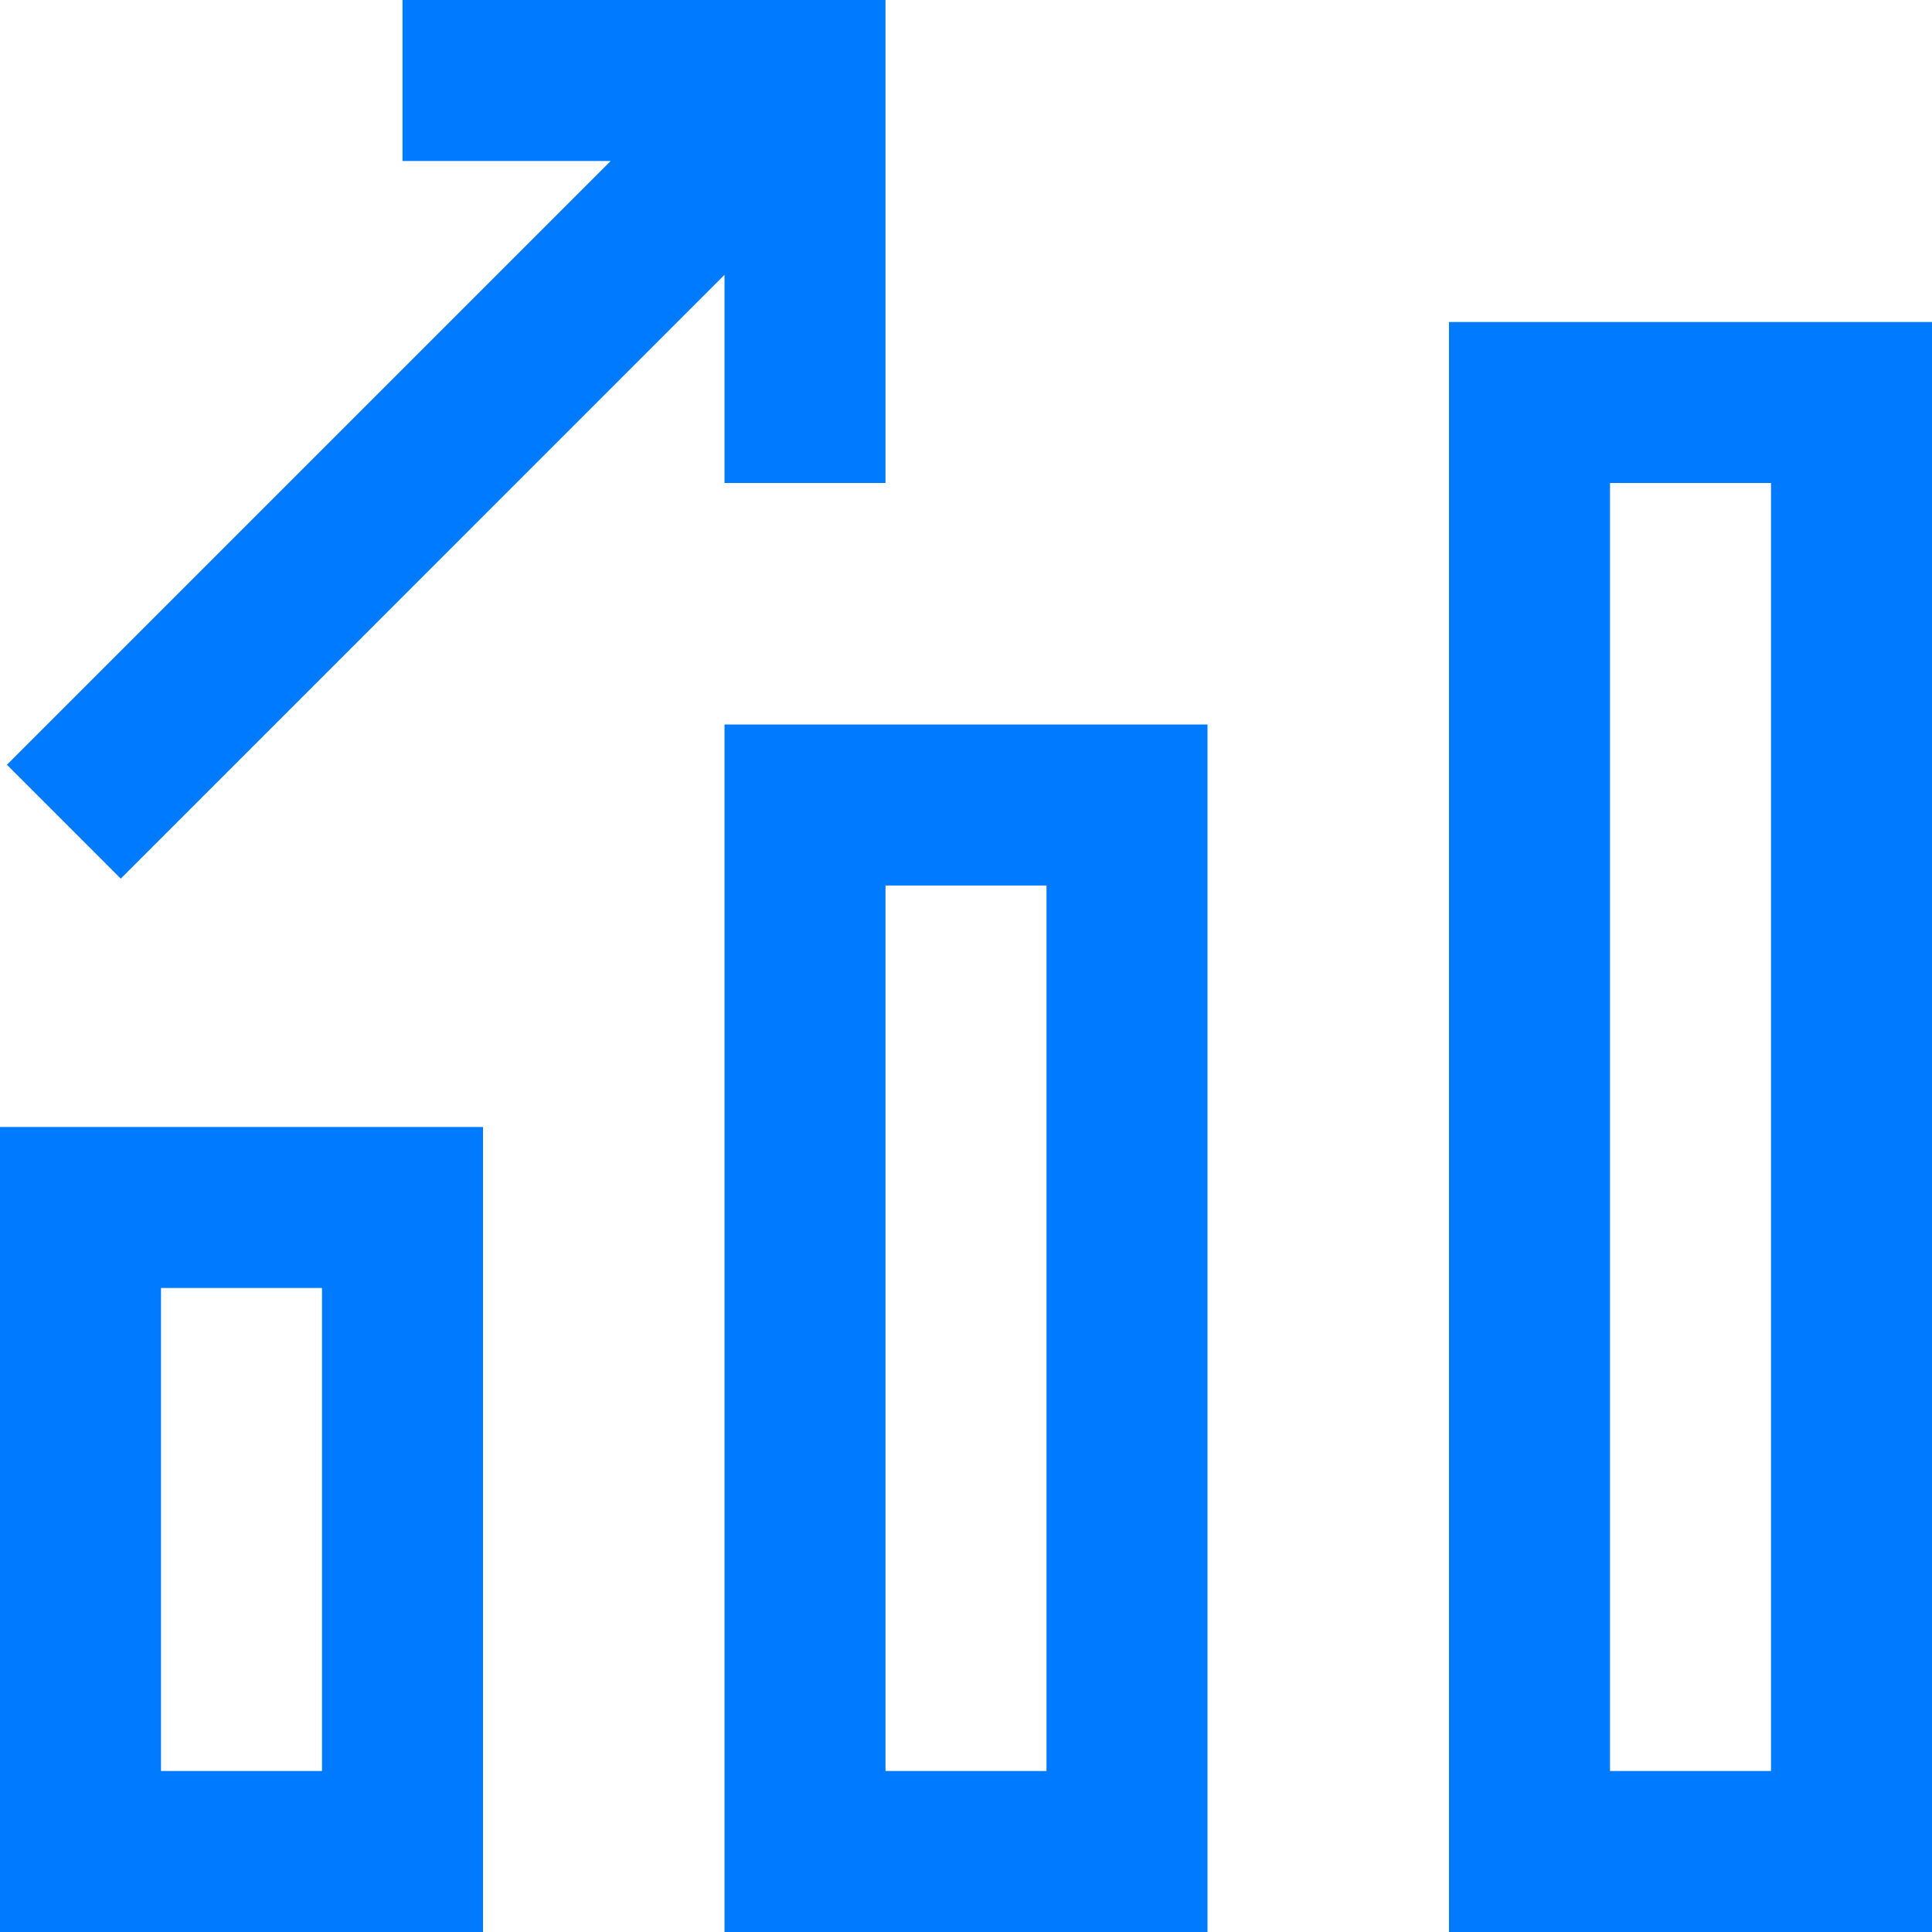
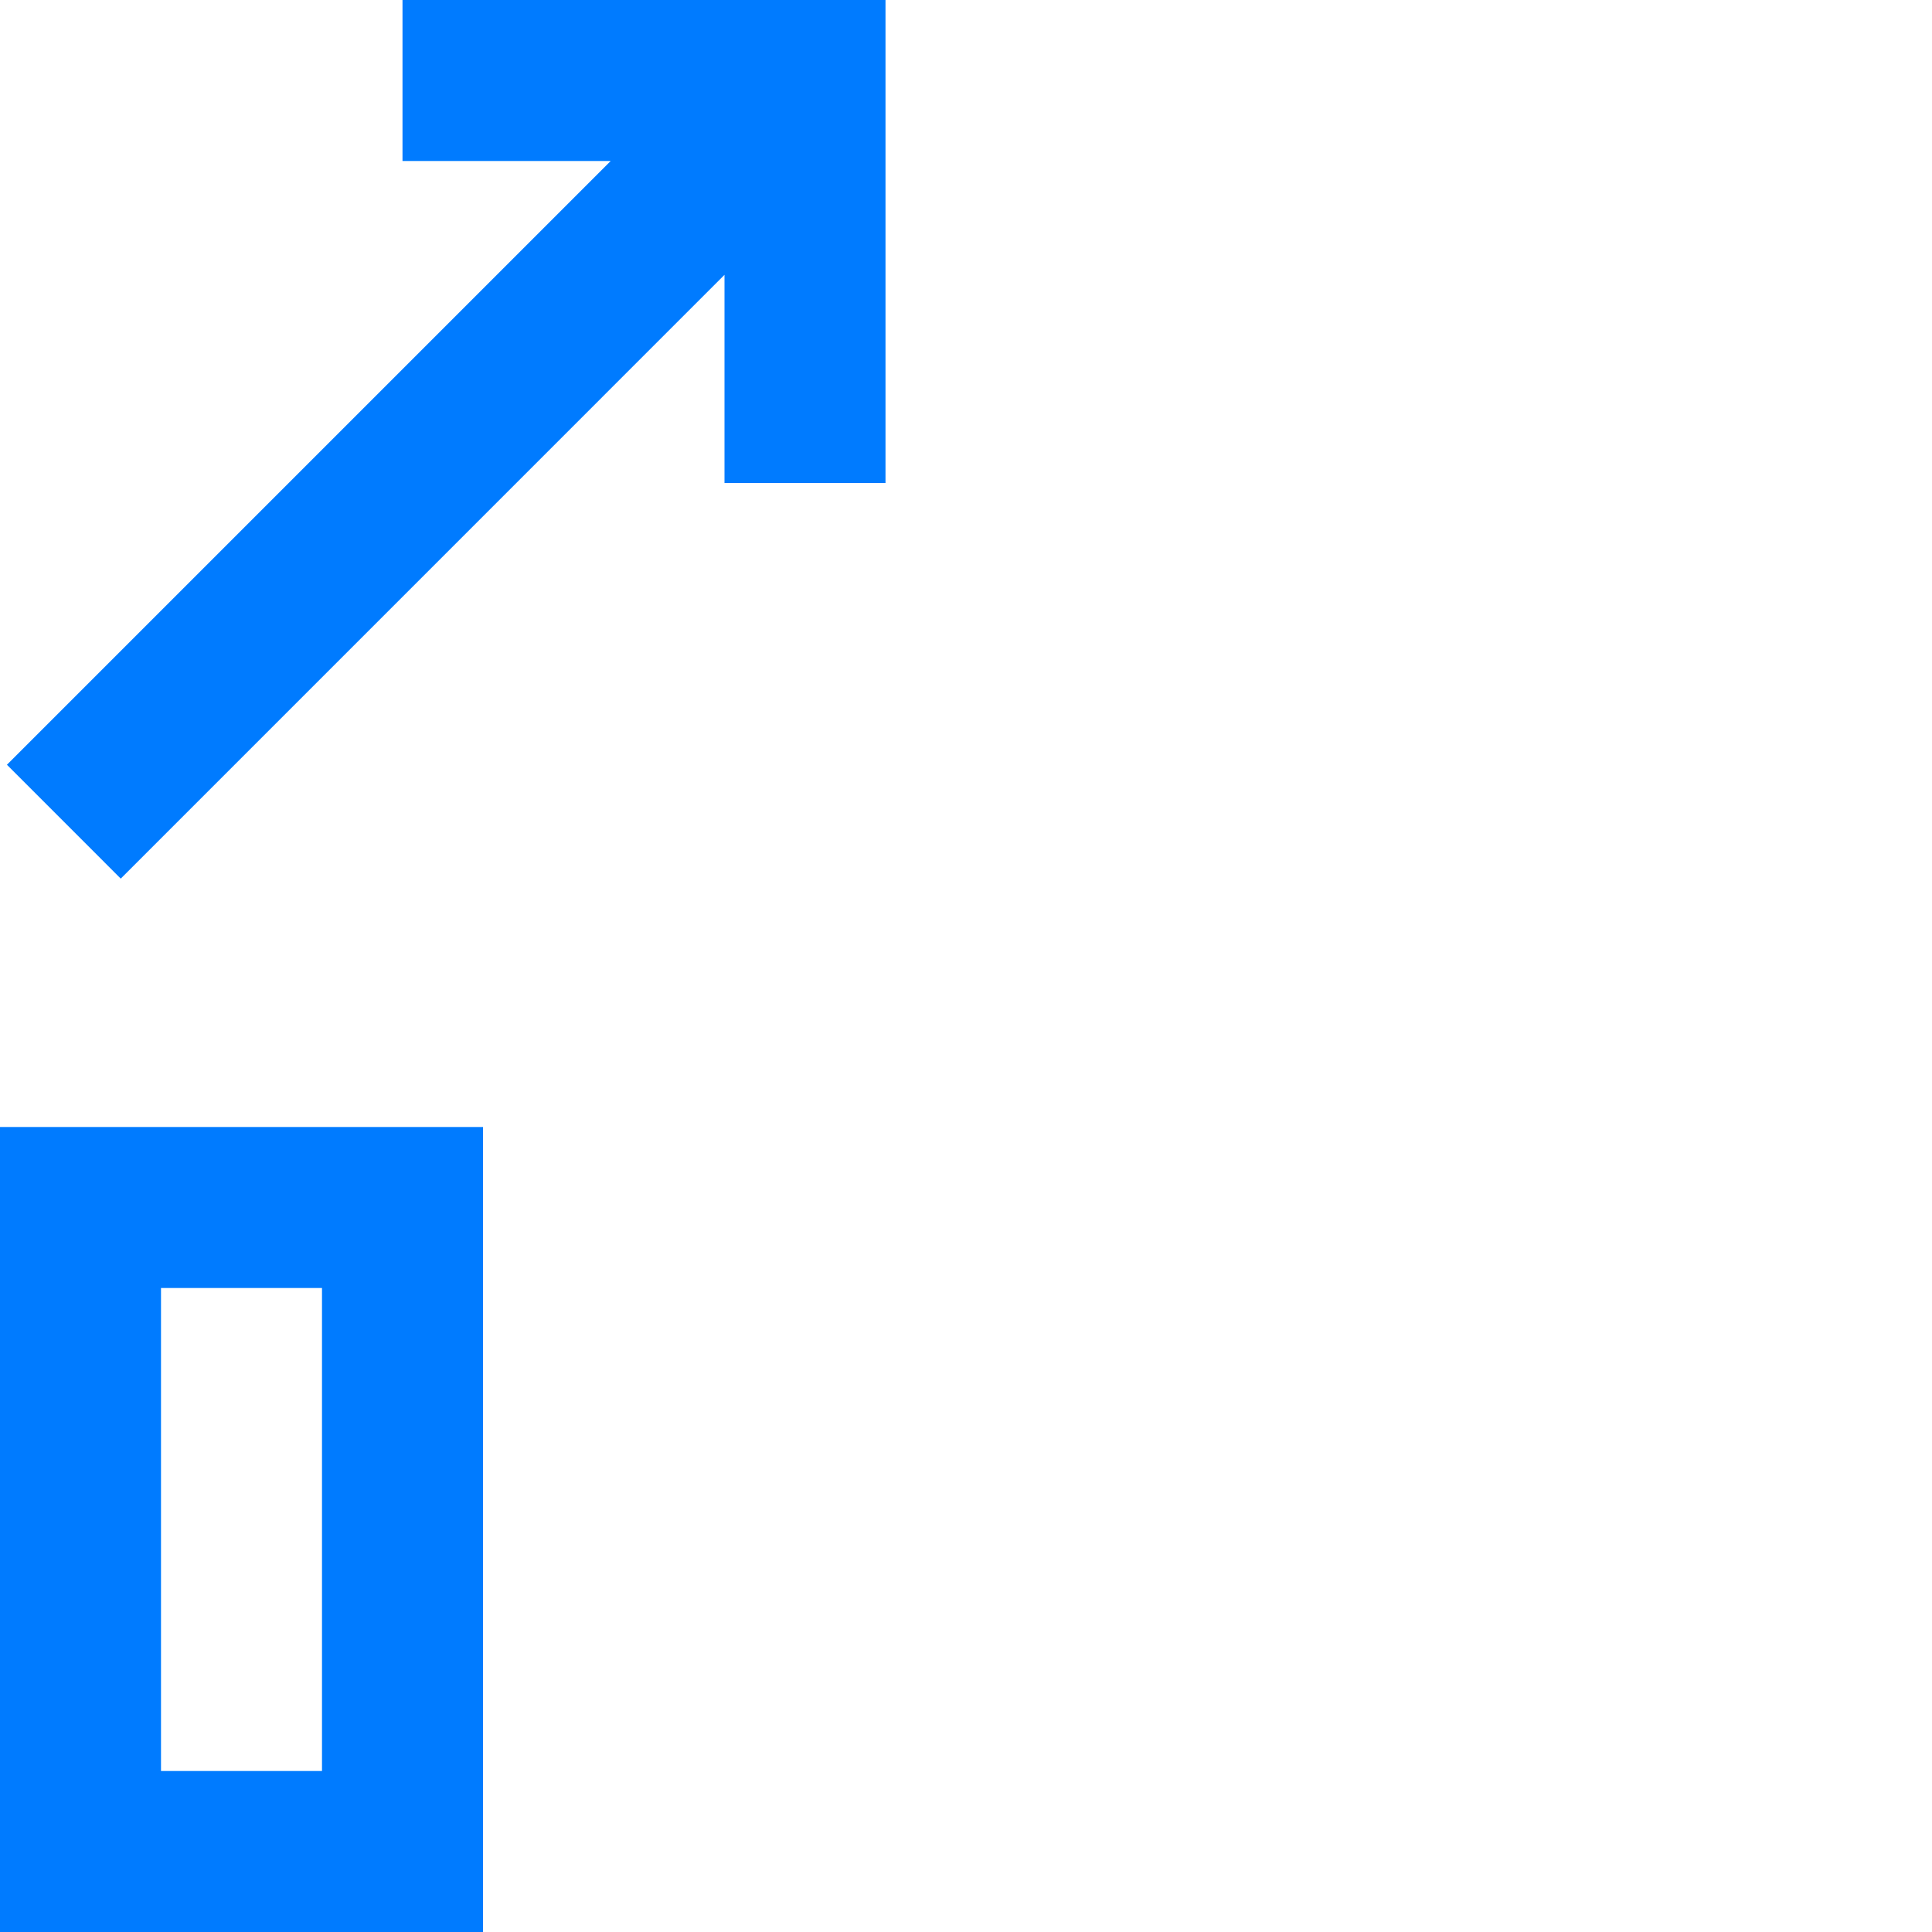
<svg xmlns="http://www.w3.org/2000/svg" version="1.1" id="Capa_1" x="0px" y="0px" viewBox="0 0 384 384" style="enable-background:new 0 0 384 384;" xml:space="preserve" width="512px" height="512px">
  <g>
    <g>
      <g>
        <polygon points="24,174.632 144,54.624 144,96 176,96 176,0 80,0 80,32 121.376,32 1.376,152    " fill="#007bff" />
        <path d="M0,384h96V224H0V384z M32,256h32v96H32V256z" fill="#007bff" />
-         <path d="M144,384h96V144h-96V384z M176,176h32v176h-32V176z" fill="#007bff" />
-         <path d="M288,64v320h96V64H288z M352,352h-32V96h32V352z" fill="#007bff" />
      </g>
    </g>
  </g>
  <g>
</g>
  <g>
</g>
  <g>
</g>
  <g>
</g>
  <g>
</g>
  <g>
</g>
  <g>
</g>
  <g>
</g>
  <g>
</g>
  <g>
</g>
  <g>
</g>
  <g>
</g>
  <g>
</g>
  <g>
</g>
  <g>
</g>
</svg>